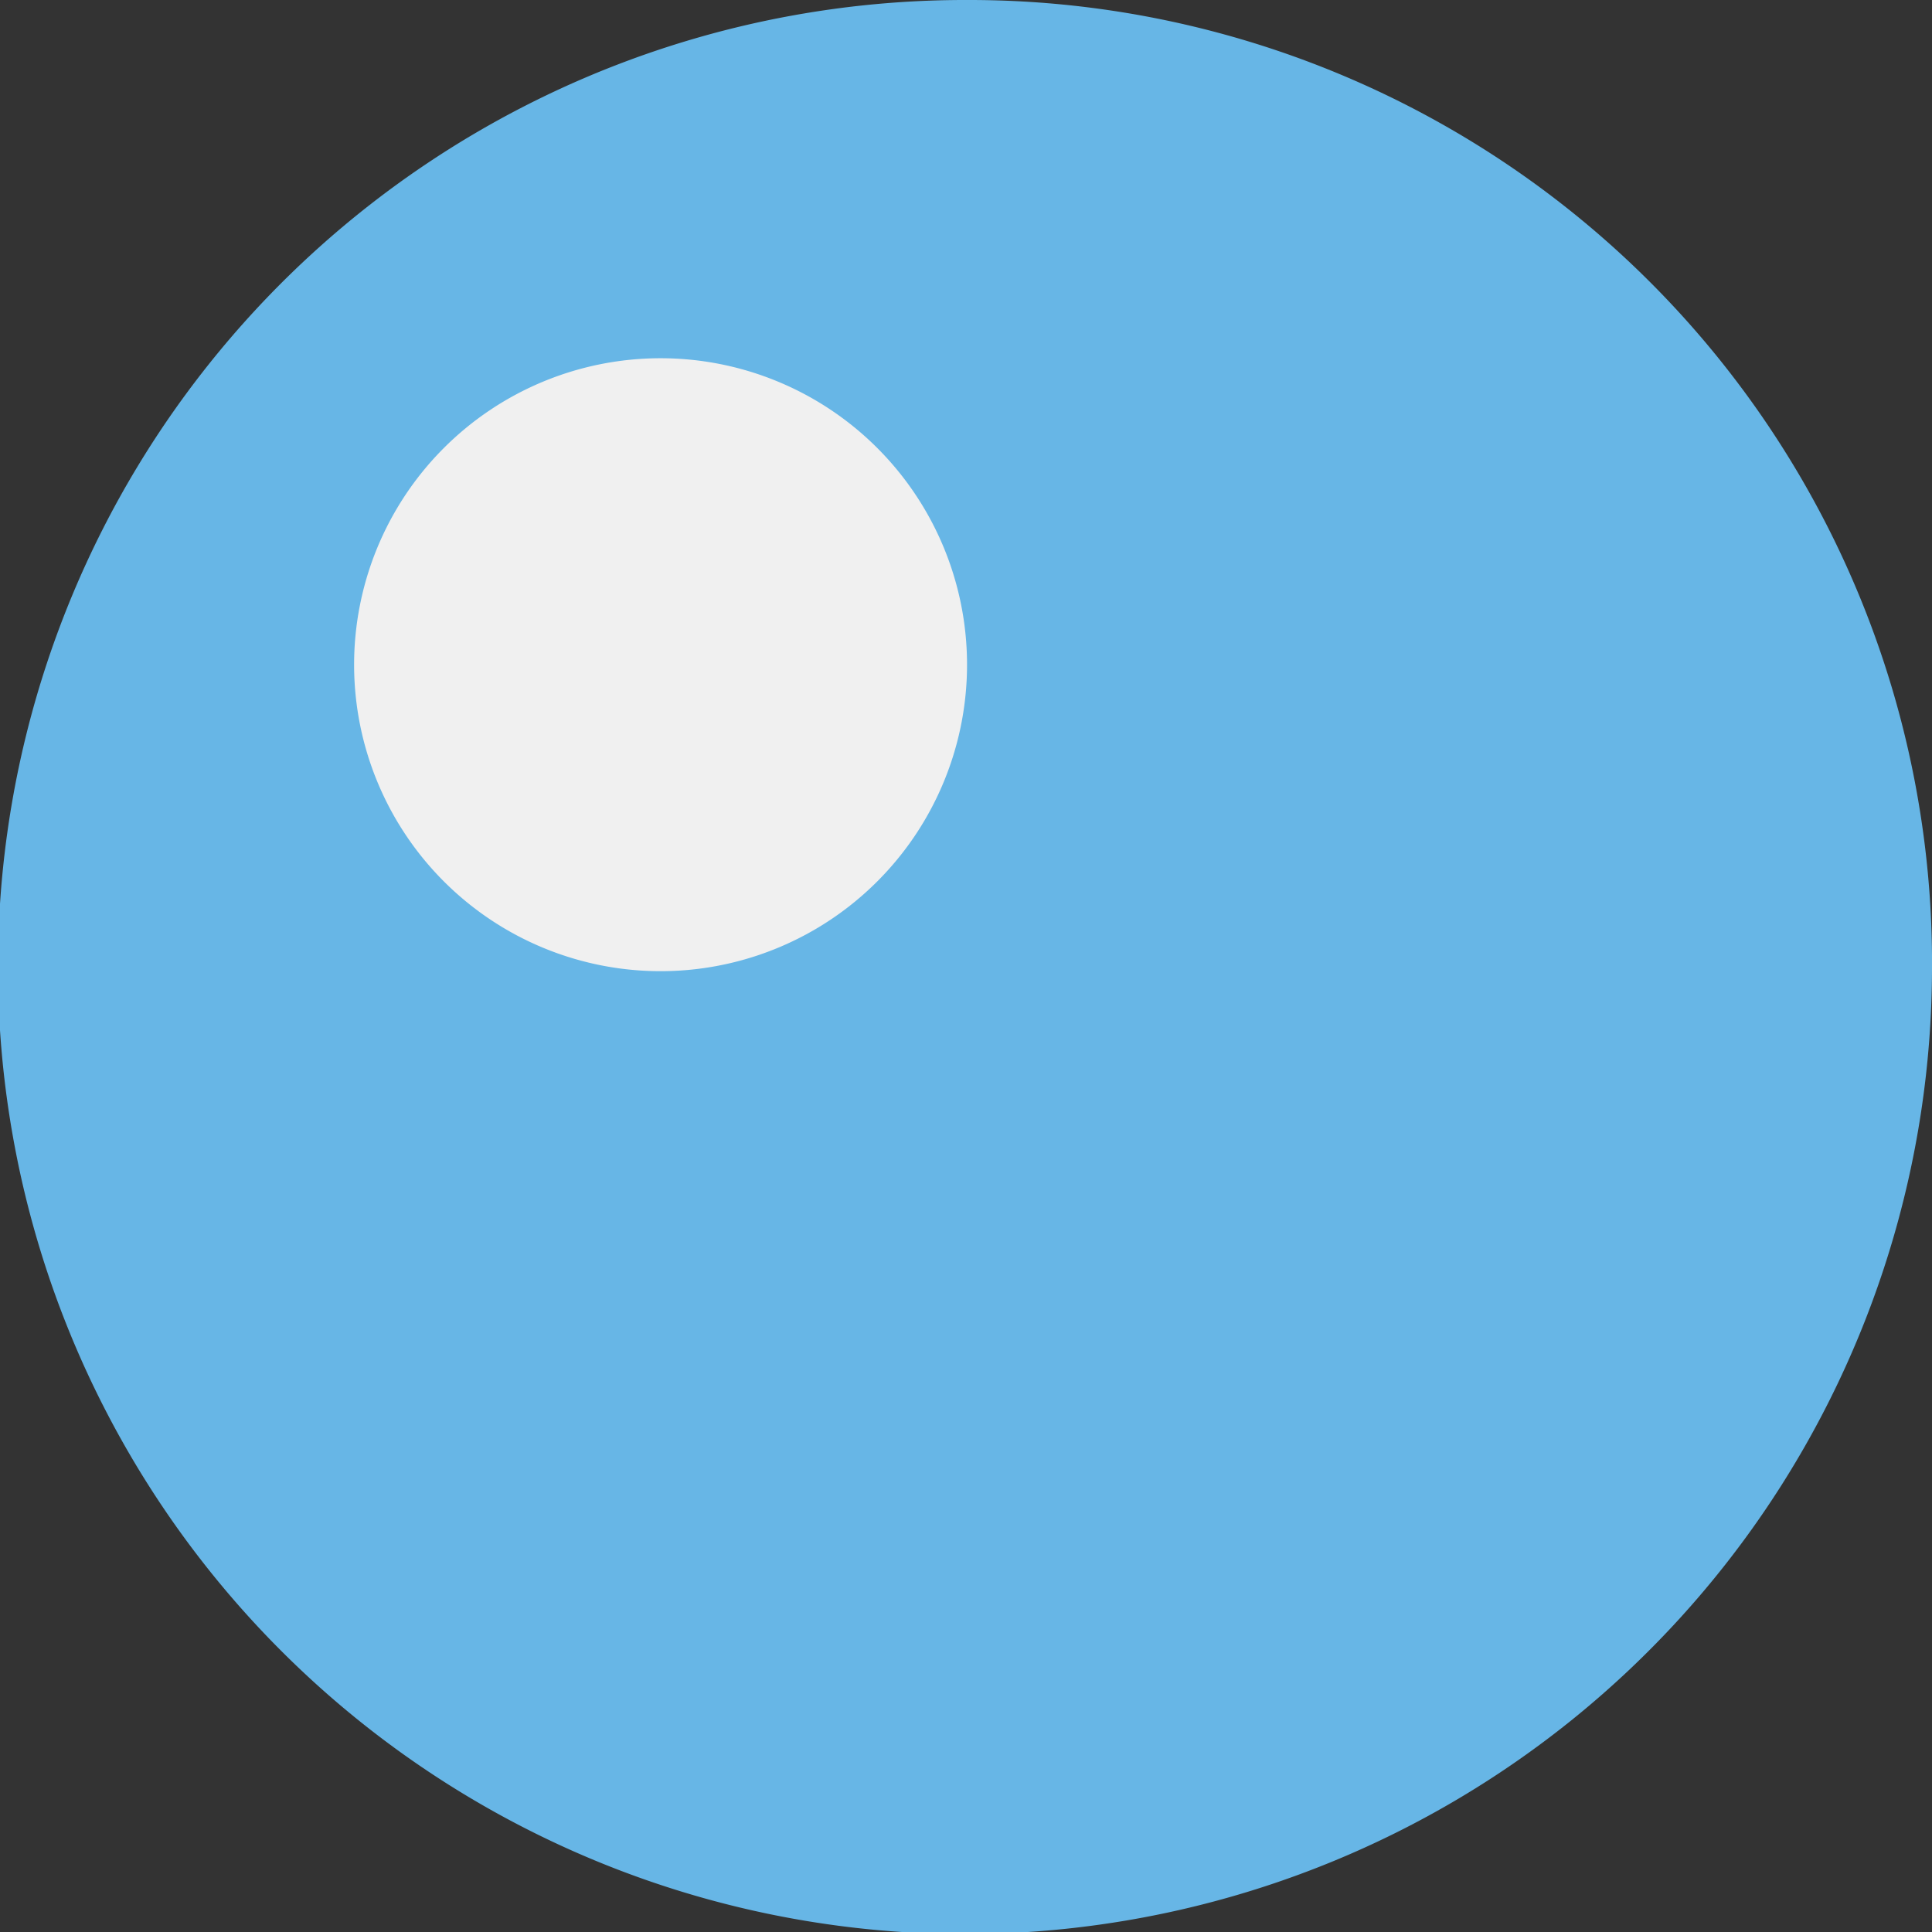
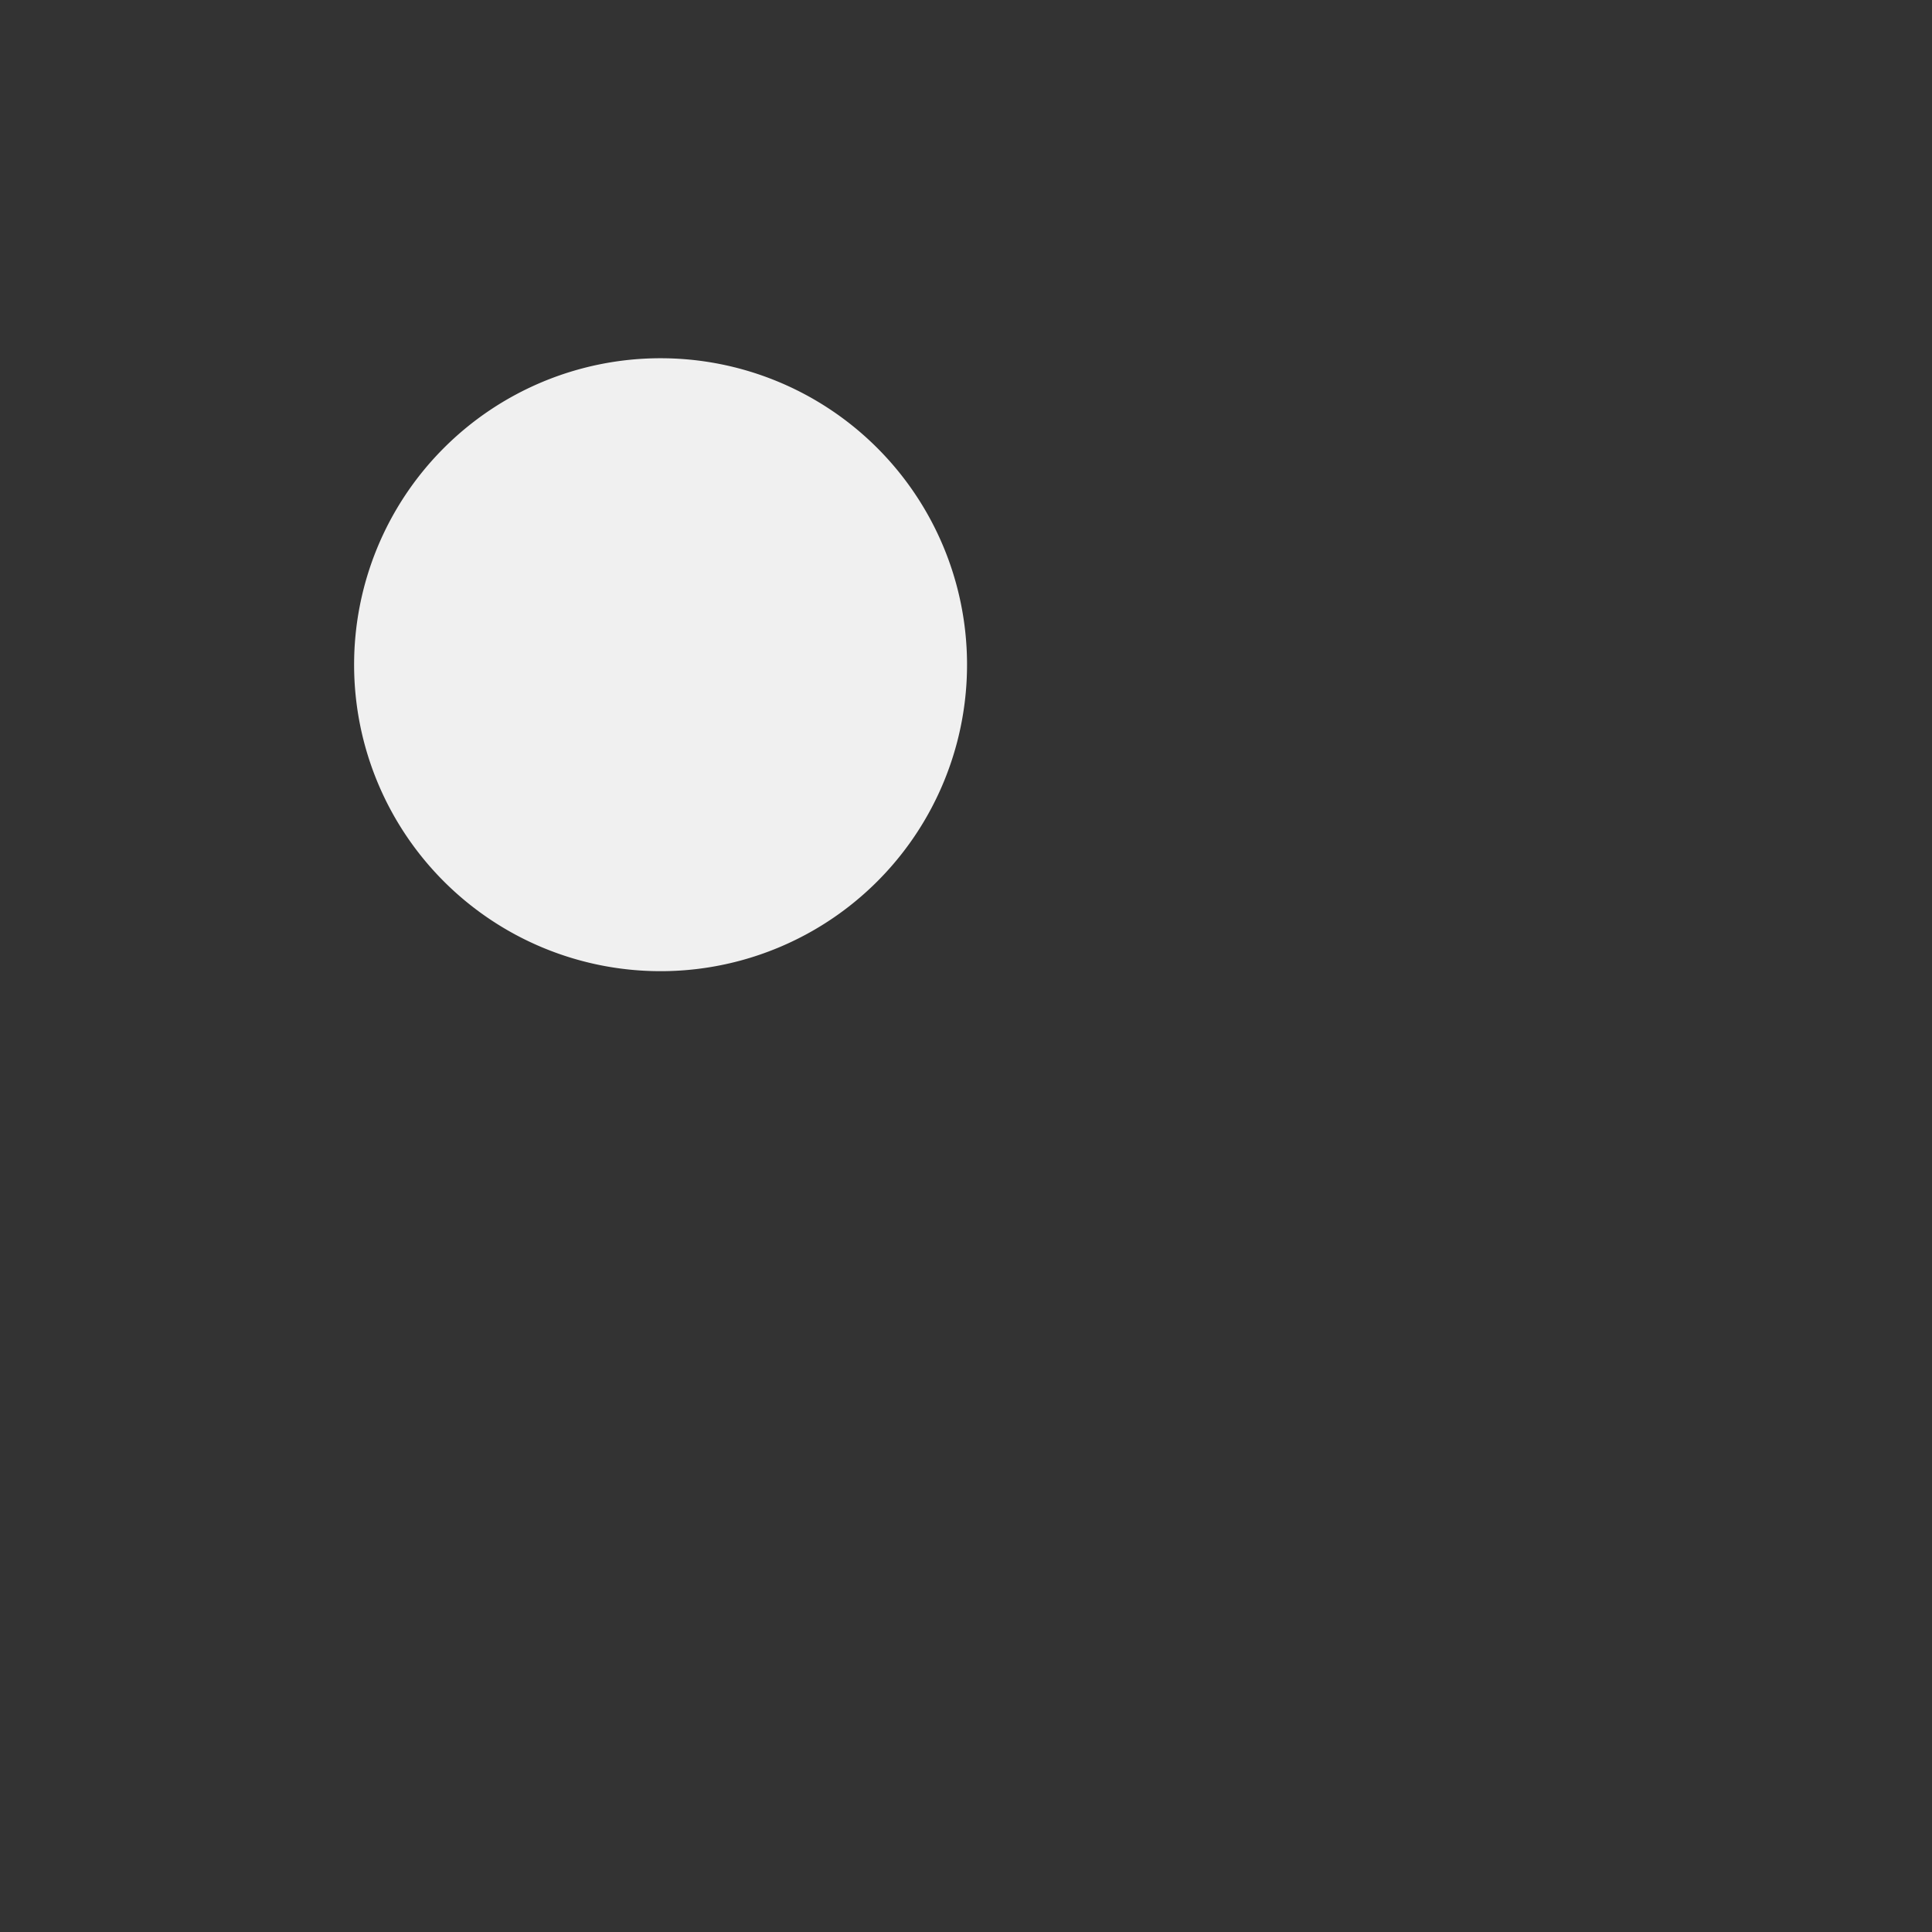
<svg xmlns="http://www.w3.org/2000/svg" viewBox="0 0 9.33 9.33">
  <rect x="0" y="0" width="9.33" height="9.33" fill="#333333" stroke="none" />
  <g id="Layer_2" data-name="Layer 2">
    <g id="Group_42419" data-name="Group 42419">
-       <path id="Path_221544" data-name="Path 221544" d="M9.33,4.69A4.67,4.67,0,1,1,4.67,0,4.65,4.65,0,0,1,9.33,4.69" style="fill:#67b6e6" />
-       <path id="Path_221545" data-name="Path 221545" d="M3.19,4.69A1.48,1.48,0,1,1,4.67,3.2h0A1.48,1.48,0,0,1,3.19,4.69" style="fill:#f0f0f0" />
+       <path id="Path_221545" data-name="Path 221545" d="M3.19,4.69A1.48,1.48,0,1,1,4.67,3.2A1.48,1.48,0,0,1,3.19,4.69" style="fill:#f0f0f0" />
    </g>
  </g>
</svg>